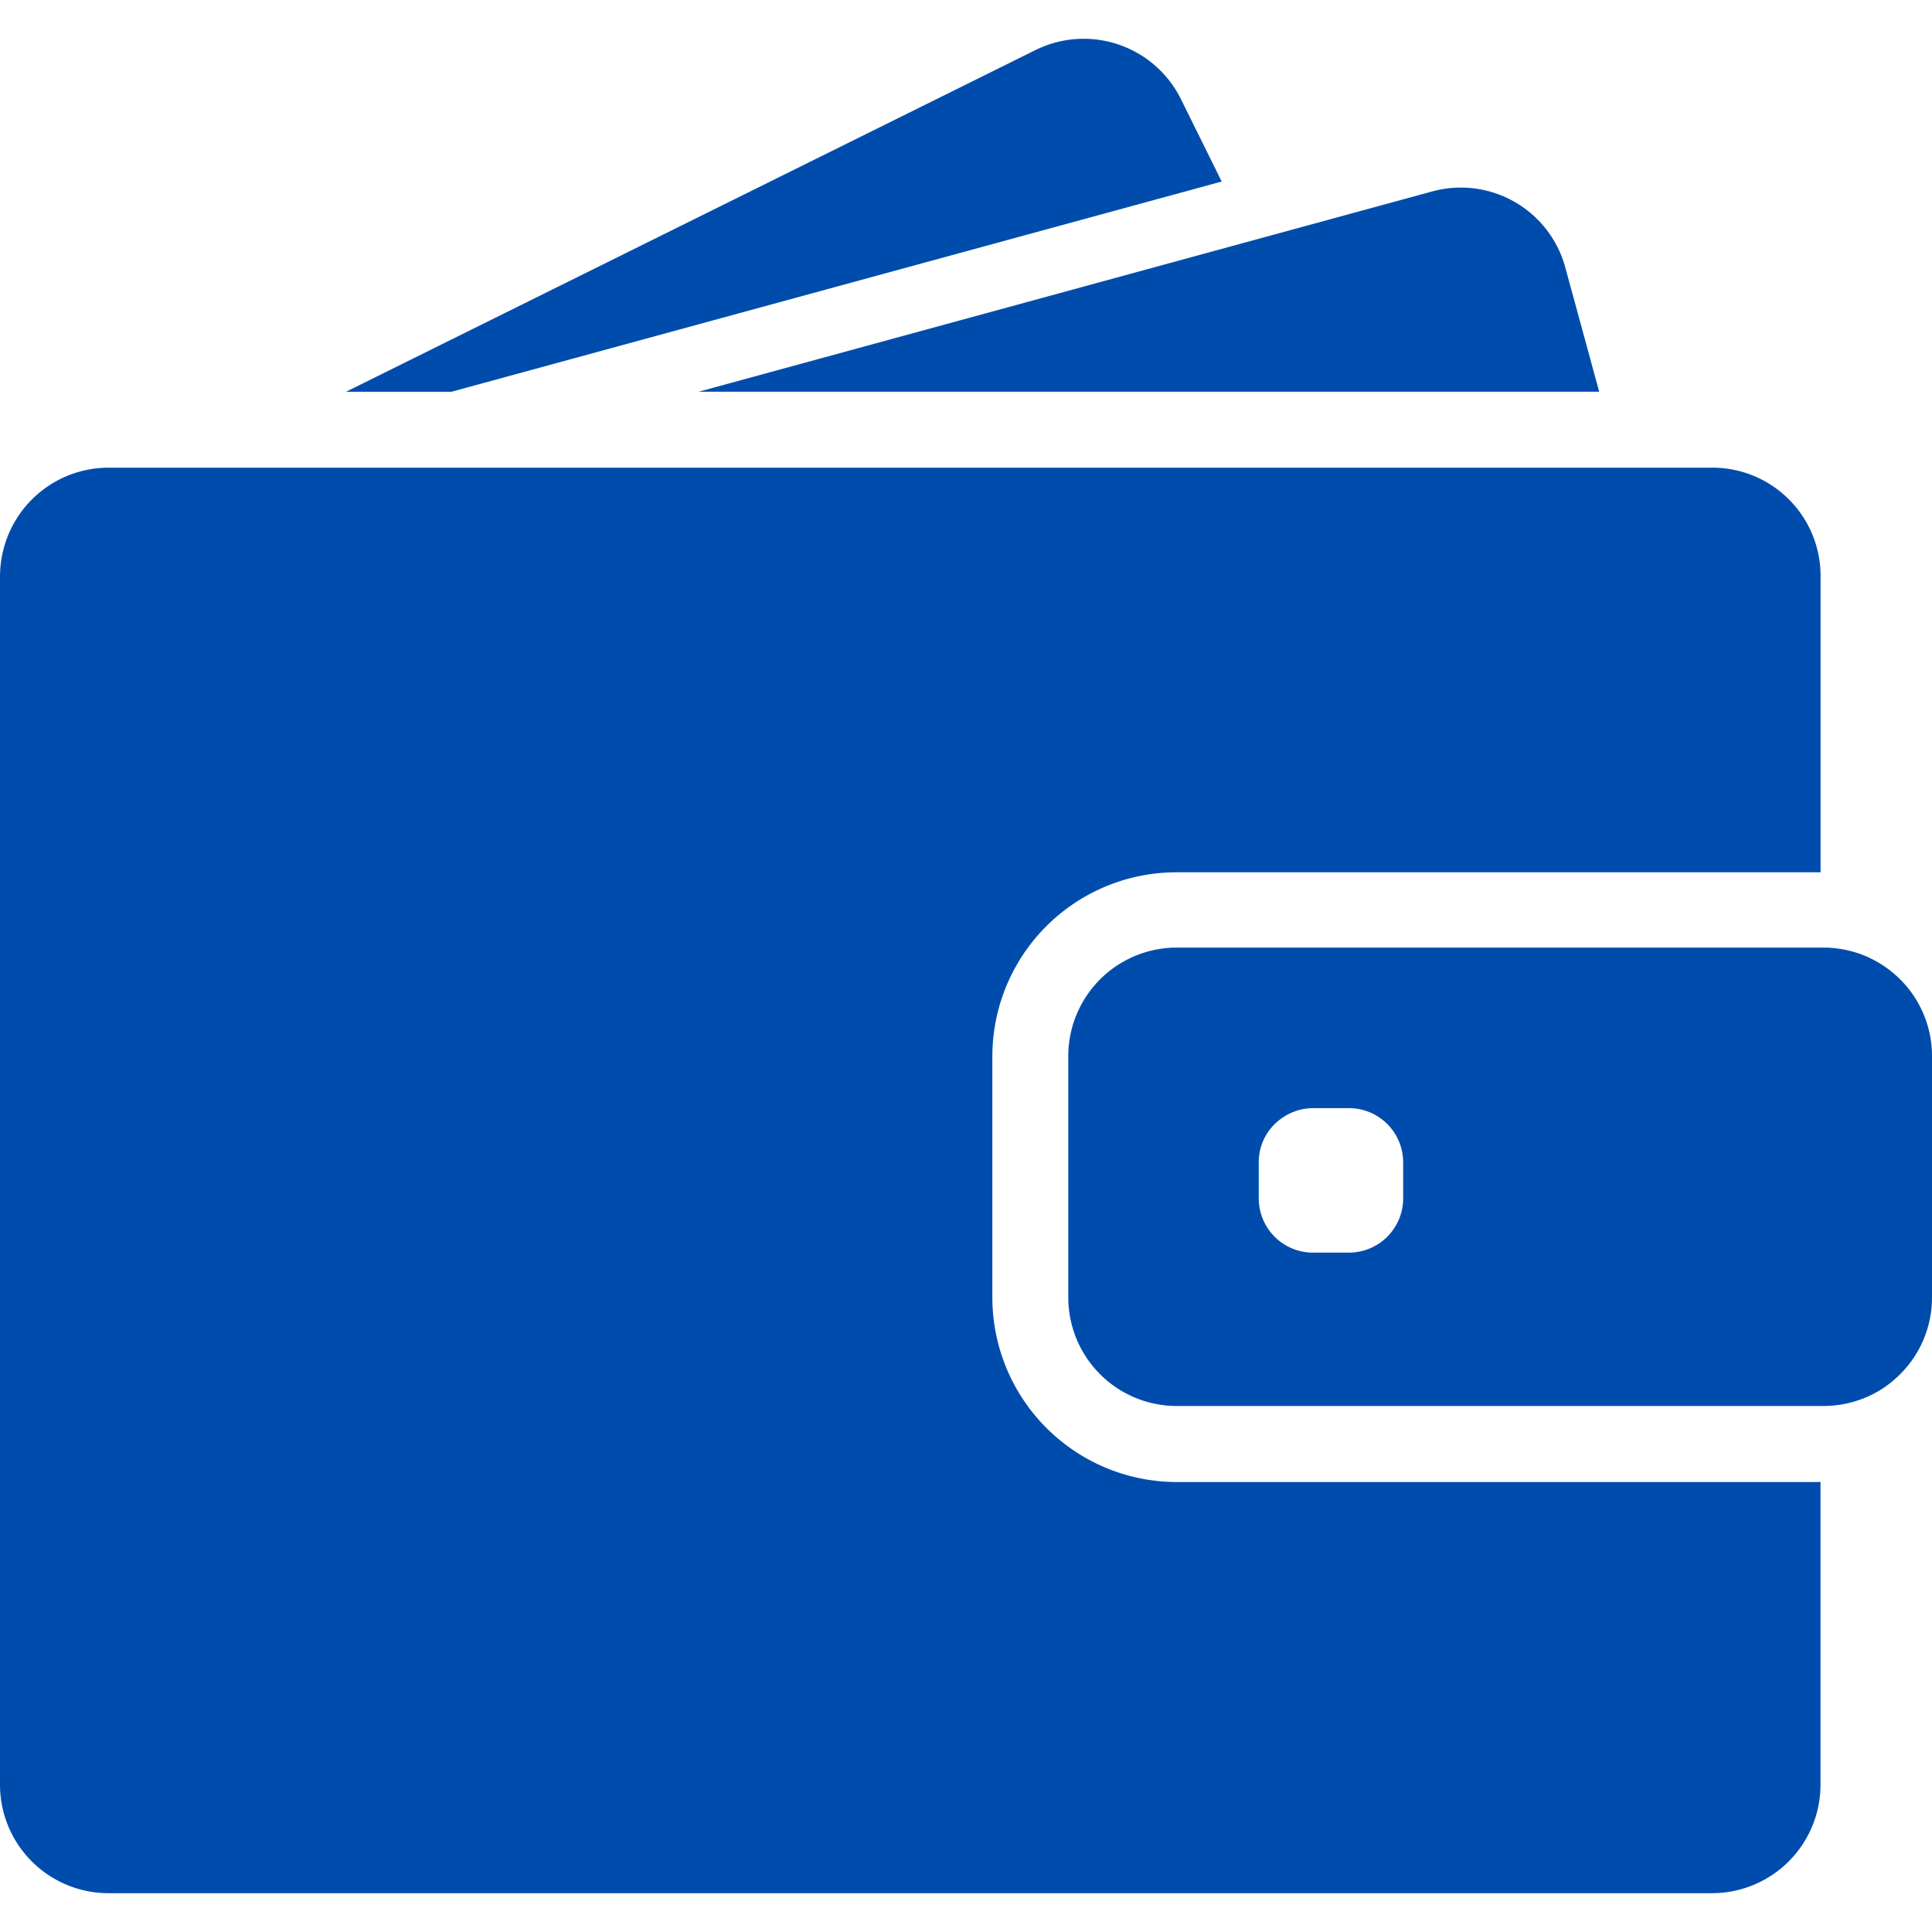
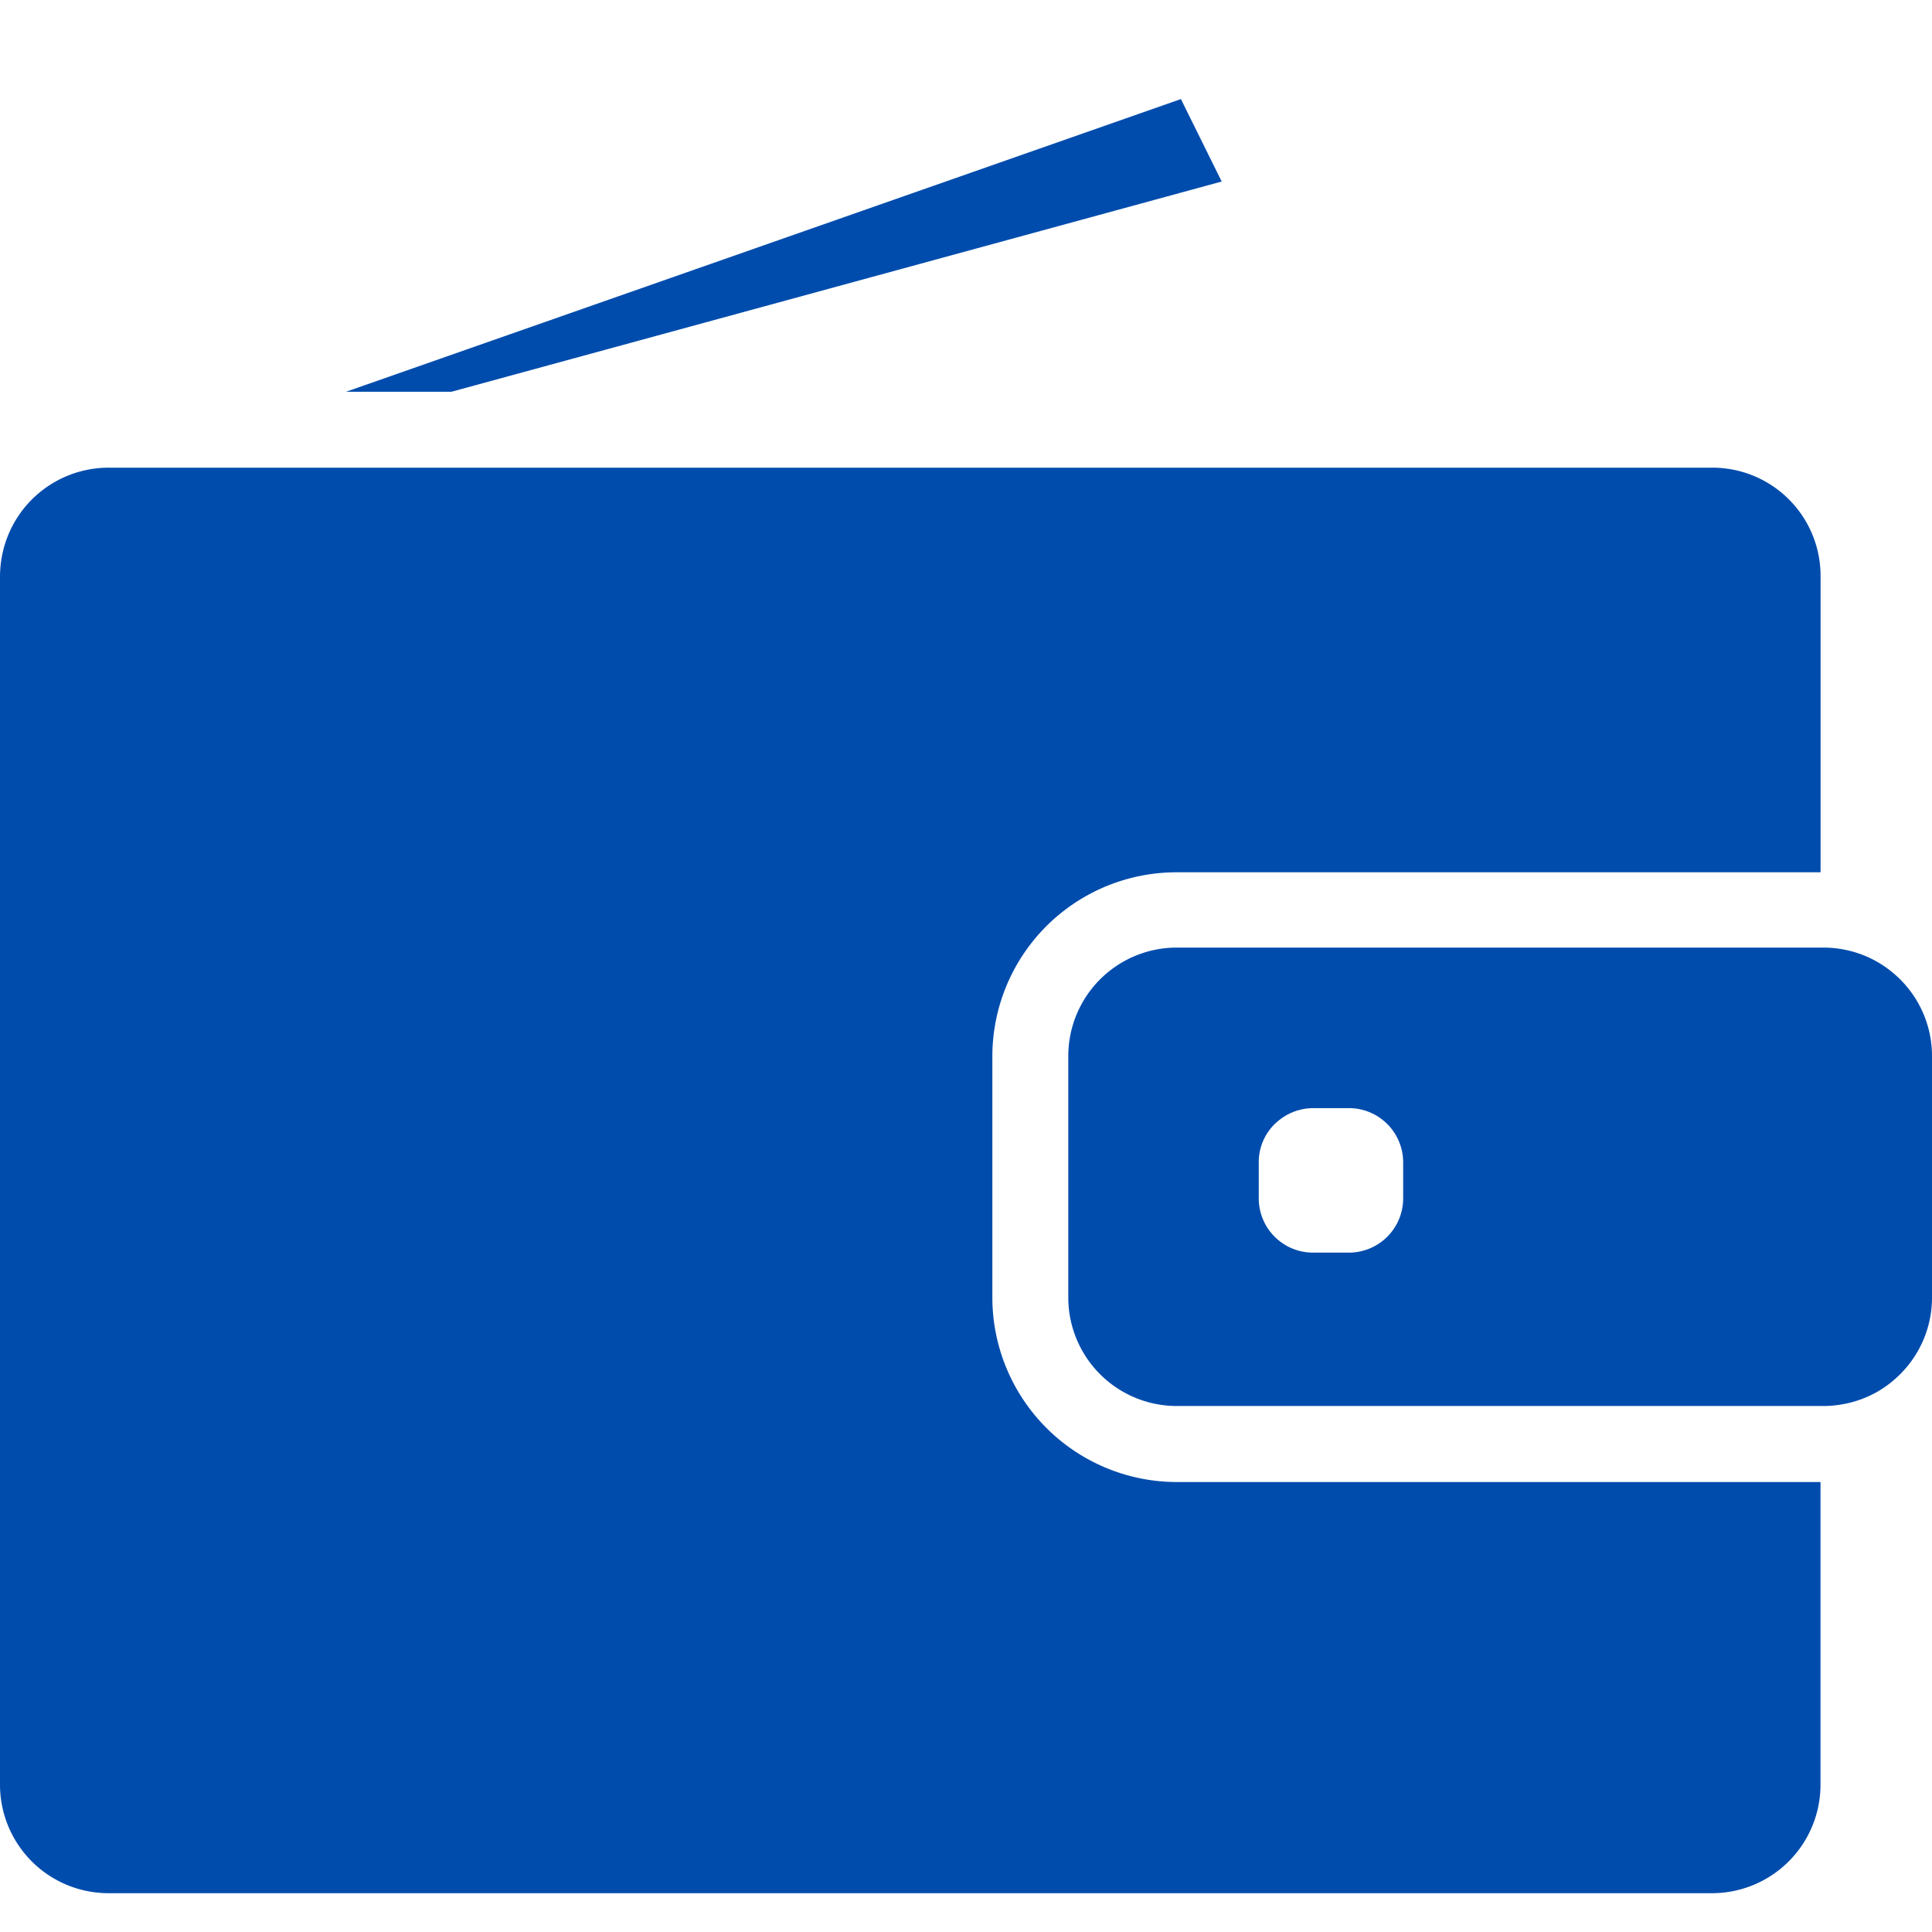
<svg xmlns="http://www.w3.org/2000/svg" width="90" height="90" viewBox="0 0 90 90">
  <defs>
    <clipPath id="clip-Custom_Size_1">
      <rect width="90" height="90" />
    </clipPath>
  </defs>
  <g id="Custom_Size_1" data-name="Custom Size – 1" clip-path="url(#clip-Custom_Size_1)">
    <g id="ICON" transform="translate(0 1.803)">
-       <path id="Path_27508" data-name="Path 27508" d="M164.412,34.286l35.879-9.793-1.9-3.841a5.056,5.056,0,0,0-6.771-2.284L159.5,34.286Z" transform="translate(-143.38 -17.84)" fill="#004cad" />
-       <path id="Path_27509" data-name="Path 27509" d="M357.5,86.46a5.053,5.053,0,0,0-1.334.182l-8.429,2.3L322,95.97h41.953l-1.577-5.781A5.045,5.045,0,0,0,357.5,86.46Z" transform="translate(-289.456 -79.525)" fill="#004cad" />
+       <path id="Path_27508" data-name="Path 27508" d="M164.412,34.286l35.879-9.793-1.9-3.841L159.5,34.286Z" transform="translate(-143.38 -17.84)" fill="#004cad" />
      <path id="Path_27510" data-name="Path 27510" d="M79.762,215.56H5.063a5.06,5.06,0,0,0-4.882,3.729A5.231,5.231,0,0,0,0,220.613v56.3a5.055,5.055,0,0,0,5.053,5.053h74.7a5.055,5.055,0,0,0,5.053-5.053v-14.1H54.819a8.6,8.6,0,0,1-8.591-8.591V242.99a8.578,8.578,0,0,1,8.581-8.581h30v-13.8A5.04,5.04,0,0,0,79.762,215.56Z" transform="translate(0 -195.577)" fill="#004cad" />
      <path id="Path_27511" data-name="Path 27511" d="M530.987,438.085a5.048,5.048,0,0,0-1.768-1.051,5.149,5.149,0,0,0-1.637-.273H497.454a5.055,5.055,0,0,0-5.054,5.053v11.249a5.055,5.055,0,0,0,5.054,5.053h30.128a5.156,5.156,0,0,0,1.637-.273,4.9,4.9,0,0,0,1.768-1.051,5.035,5.035,0,0,0,1.648-3.729V441.814A5.035,5.035,0,0,0,530.987,438.085ZM508,448.444a2.528,2.528,0,0,1-2.527,2.527H503.8a2.527,2.527,0,0,1-2.527-2.527v-1.678a2.476,2.476,0,0,1,.97-1.981,2.553,2.553,0,0,1,1.556-.545h1.678A2.528,2.528,0,0,1,508,446.766v1.678Z" transform="translate(-442.635 -394.422)" fill="#004cad" />
    </g>
  </g>
</svg>